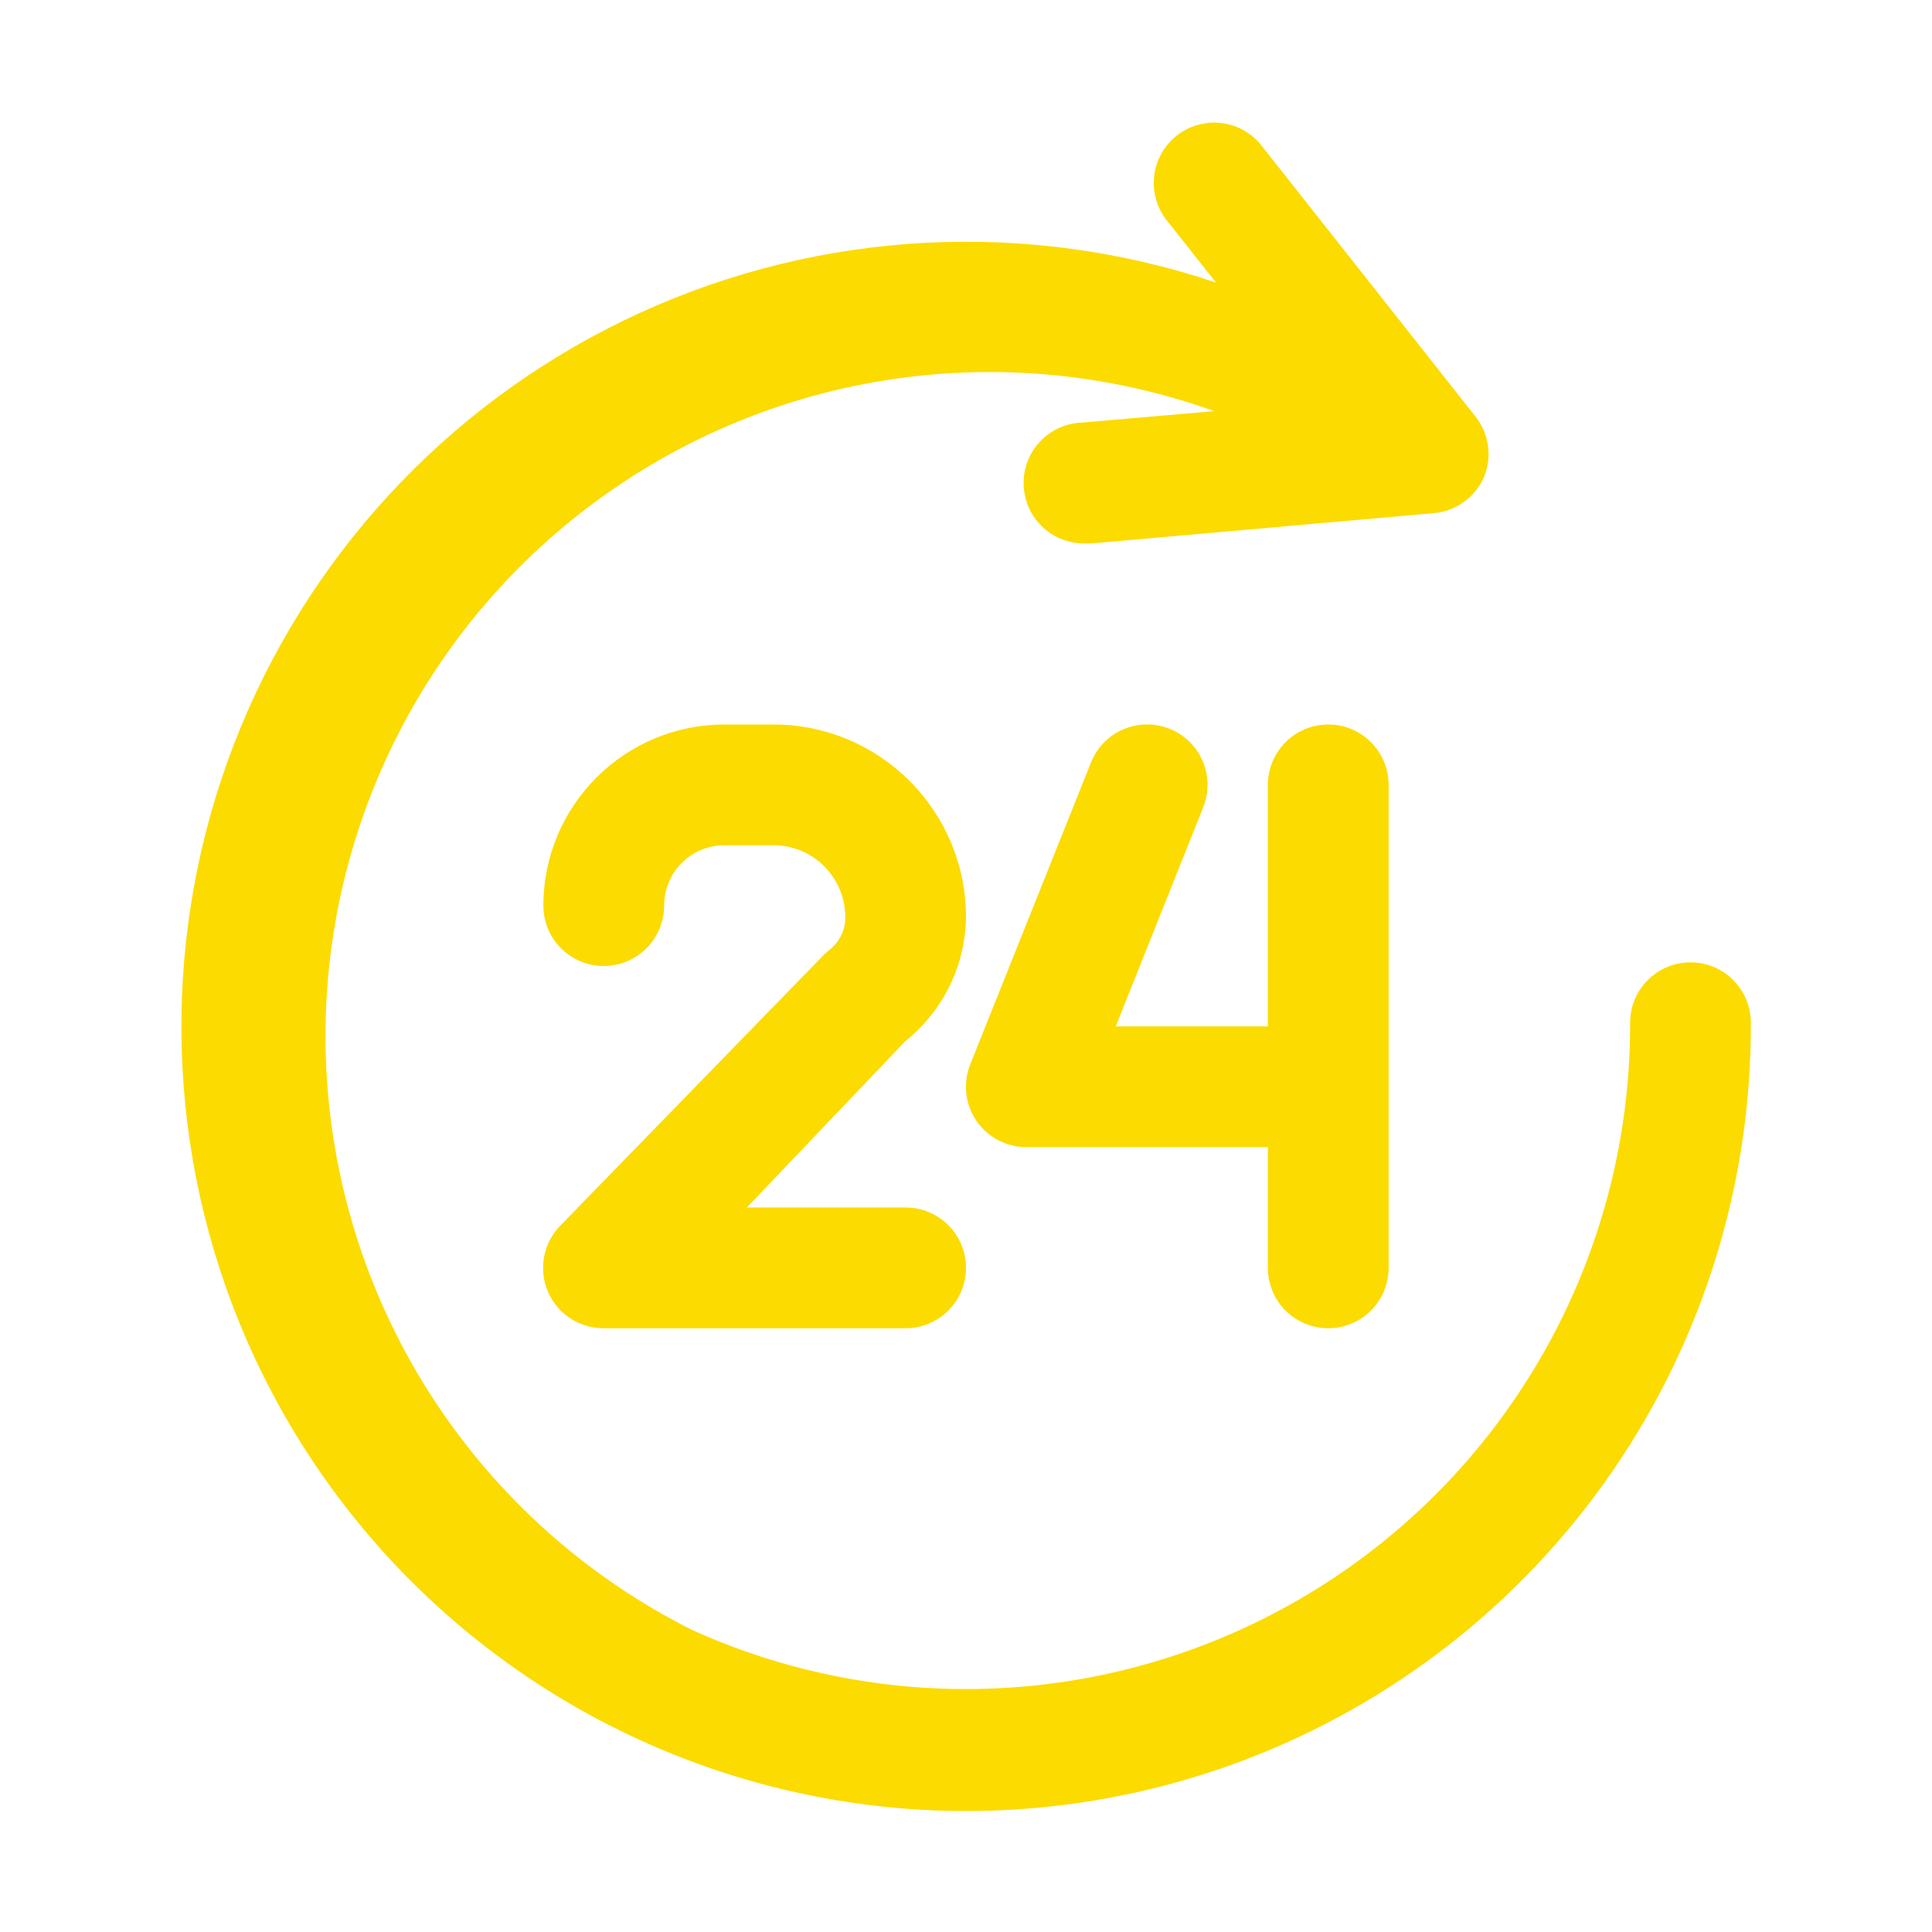
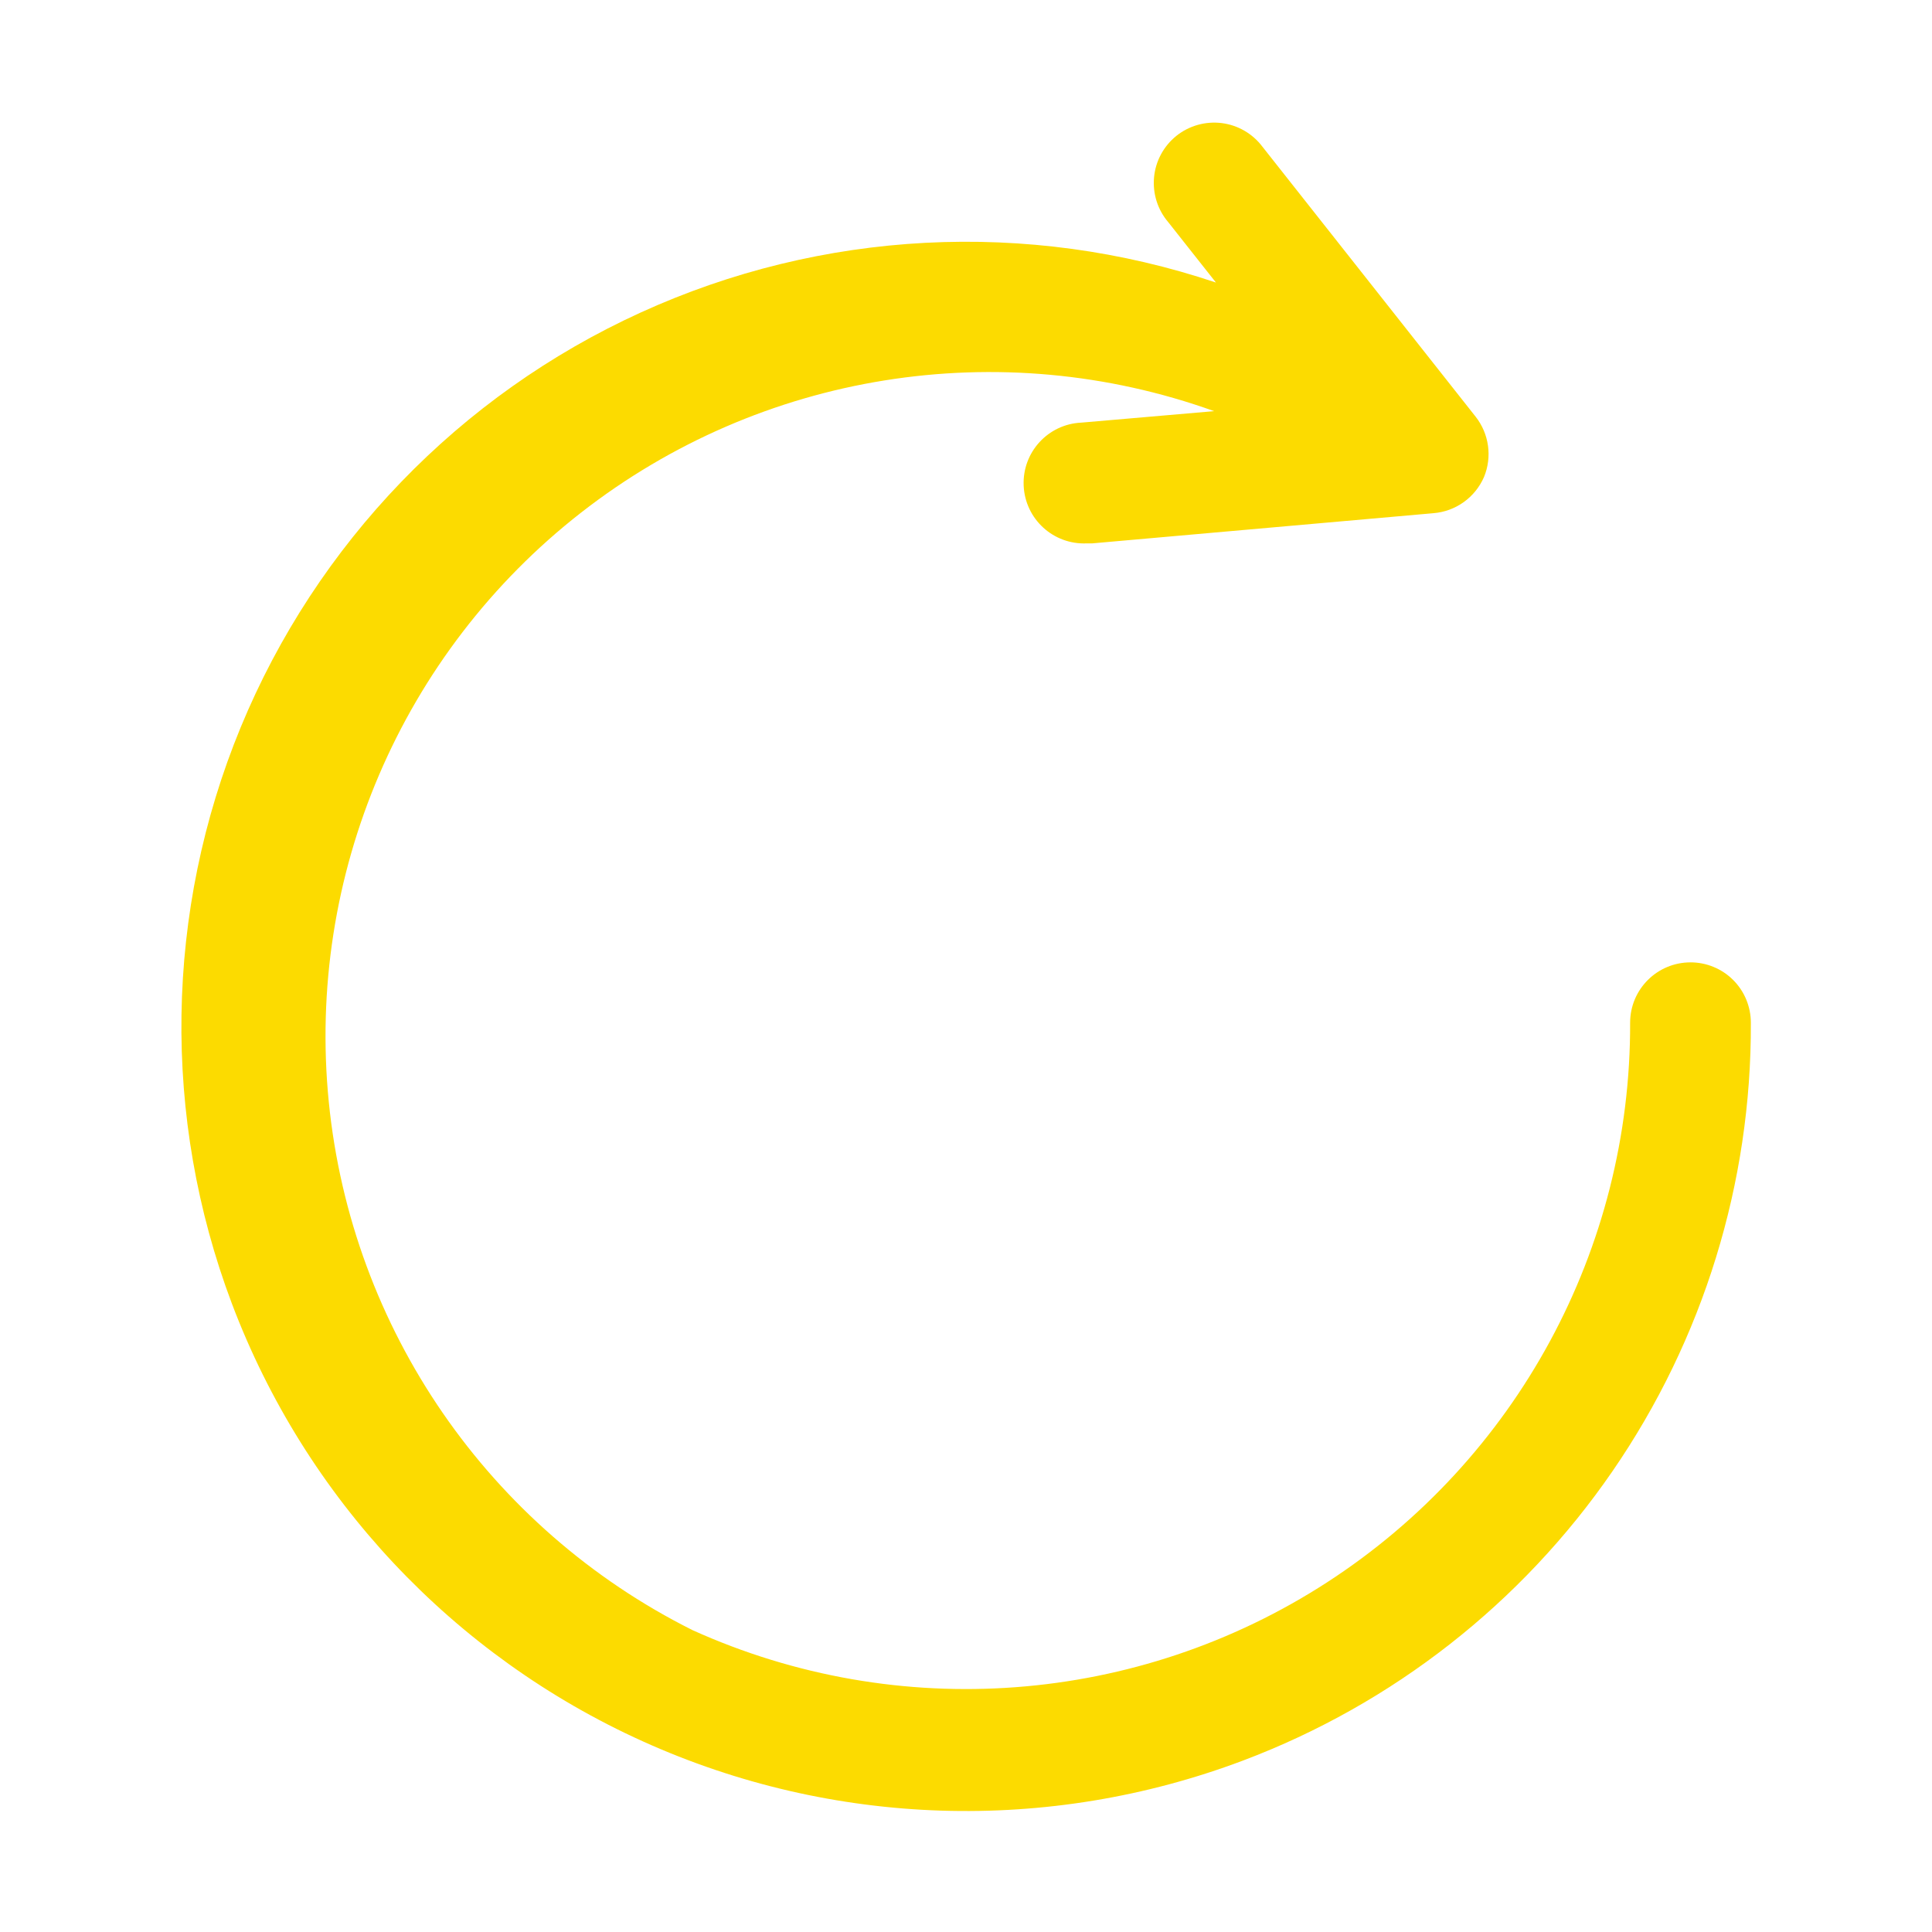
<svg xmlns="http://www.w3.org/2000/svg" viewBox="0 0 100 100" fill-rule="evenodd">
  <path d="m87.5 49.812c-1.727 0-3.125 1.398-3.125 3.125 0.039 11.695-5.871 22.605-15.688 28.965-9.812 6.356-22.188 7.289-32.844 2.473-10.547-5.277-17.652-15.594-18.824-27.332-1.172-11.734 3.758-23.254 13.055-30.508 9.301-7.258 21.668-9.242 32.77-5.254l-6.875 0.594c-1.727 0.078-3.062 1.539-2.984 3.266s1.539 3.062 3.266 2.984h0.281l17.656-1.562c1.156-0.09 2.164-0.812 2.625-1.875 0.43-1.043 0.262-2.238-0.438-3.125l-11.031-13.969c-0.508-0.676-1.27-1.117-2.106-1.223-0.84-0.105-1.688 0.133-2.348 0.66-0.66 0.531-1.078 1.305-1.156 2.144-0.078 0.844 0.184 1.68 0.734 2.324l2.469 3.125c-9.766-3.277-20.41-2.723-29.781 1.555-9.371 4.273-16.77 11.949-20.699 21.469-3.926 9.523-4.09 20.184-0.457 29.82 3.805 10.078 11.457 18.23 21.273 22.664 9.816 4.438 20.992 4.793 31.07 0.992 7.754-2.926 14.426-8.152 19.121-14.977 4.699-6.828 7.195-14.926 7.16-23.211 0-0.828-0.328-1.625-0.914-2.211-0.586-0.586-1.383-0.914-2.211-0.914zm-19.625-28.969" fill="#fcdb00" />
-   <path d="m50 47.469c0-5.504-4.465-9.969-9.969-9.969h-2.531c-5.176 0-9.375 4.199-9.375 9.375 0 1.727 1.398 3.125 3.125 3.125s3.125-1.398 3.125-3.125 1.398-3.125 3.125-3.125h2.531c2.055 0 3.719 1.664 3.719 3.719 0.012 0.66-0.293 1.285-0.812 1.688l-0.281 0.25-13.656 14.031c-0.883 0.902-1.137 2.246-0.645 3.406 0.492 1.16 1.633 1.914 2.894 1.906h15.625c1.727 0 3.125-1.398 3.125-3.125s-1.398-3.125-3.125-3.125h-8.219l8.219-8.625c1.949-1.559 3.098-3.91 3.125-6.406z" fill="#fcdb00" />
-   <path d="m68.75 68.75c0.828 0 1.625-0.328 2.211-0.914 0.586-0.586 0.914-1.383 0.914-2.211v-25c0-1.727-1.398-3.125-3.125-3.125s-3.125 1.398-3.125 3.125v12.5h-7.875l4.531-11.344c0.637-1.605-0.145-3.426-1.75-4.062s-3.426 0.145-4.062 1.75l-6.25 15.625c-0.383 0.961-0.266 2.051 0.312 2.906 0.582 0.859 1.555 1.375 2.594 1.375h12.5v6.25c0 0.828 0.328 1.625 0.914 2.211 0.586 0.586 1.383 0.914 2.211 0.914z" fill="#fcdb00" />
</svg>